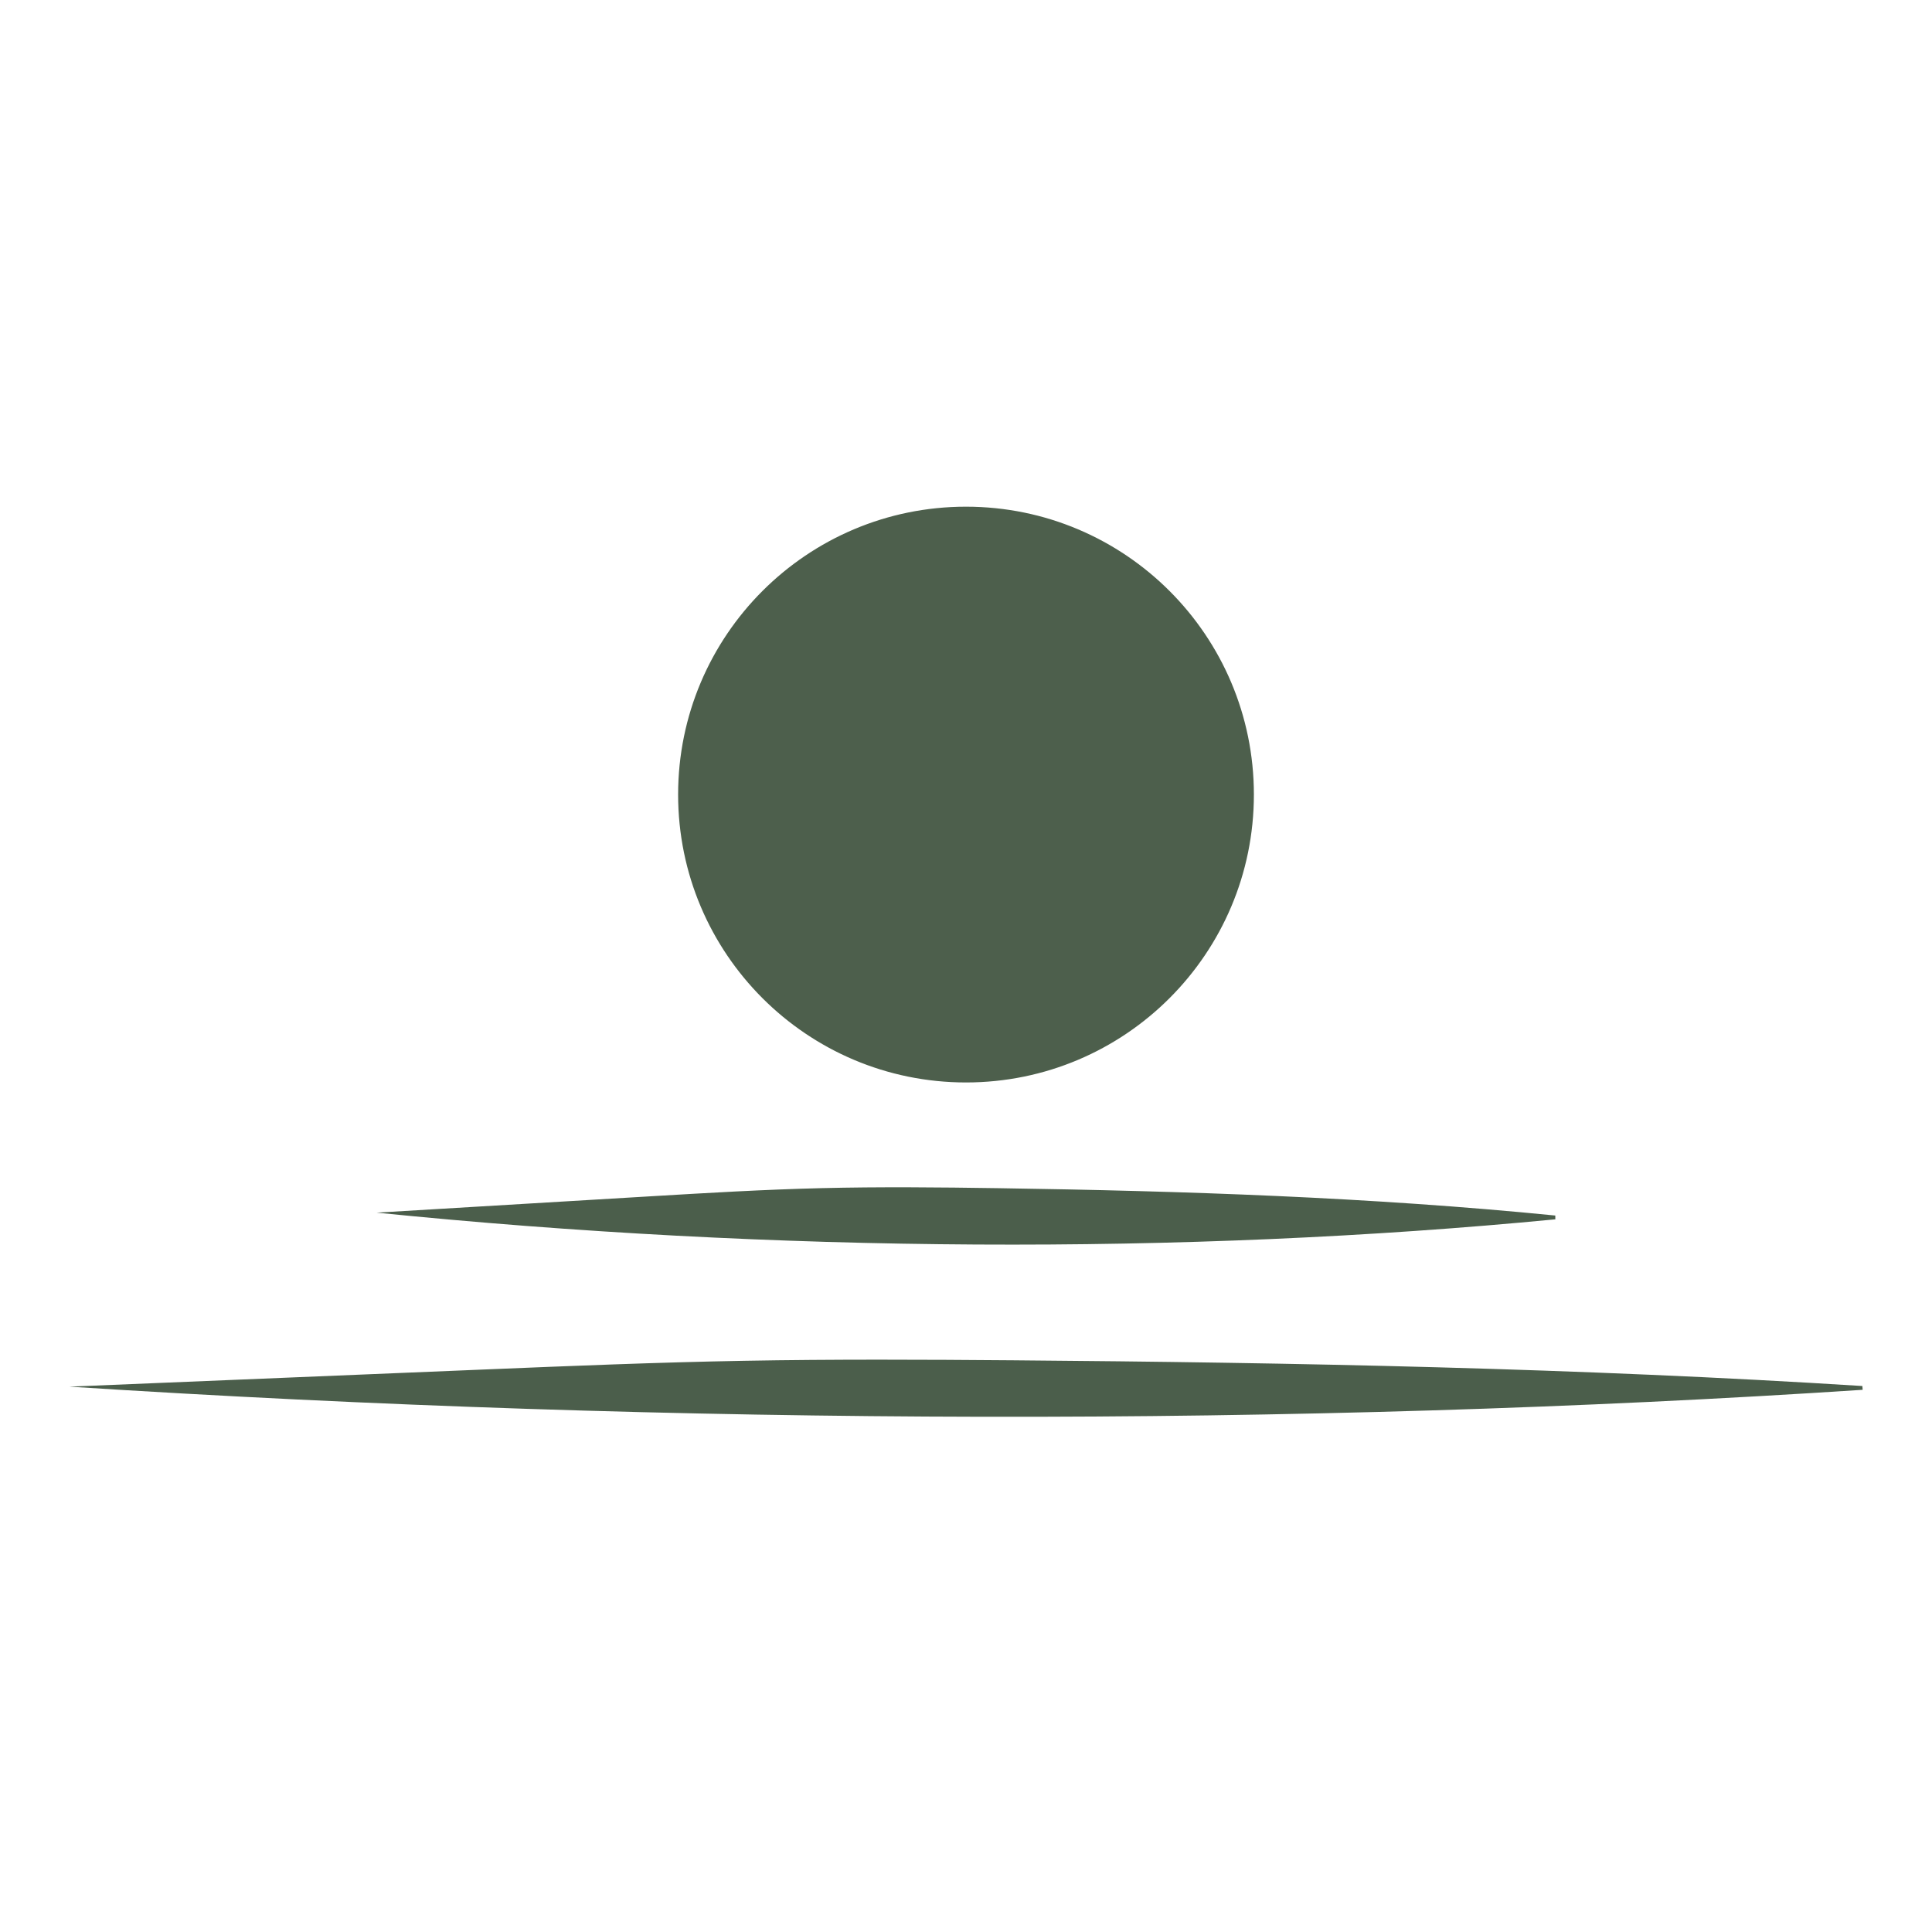
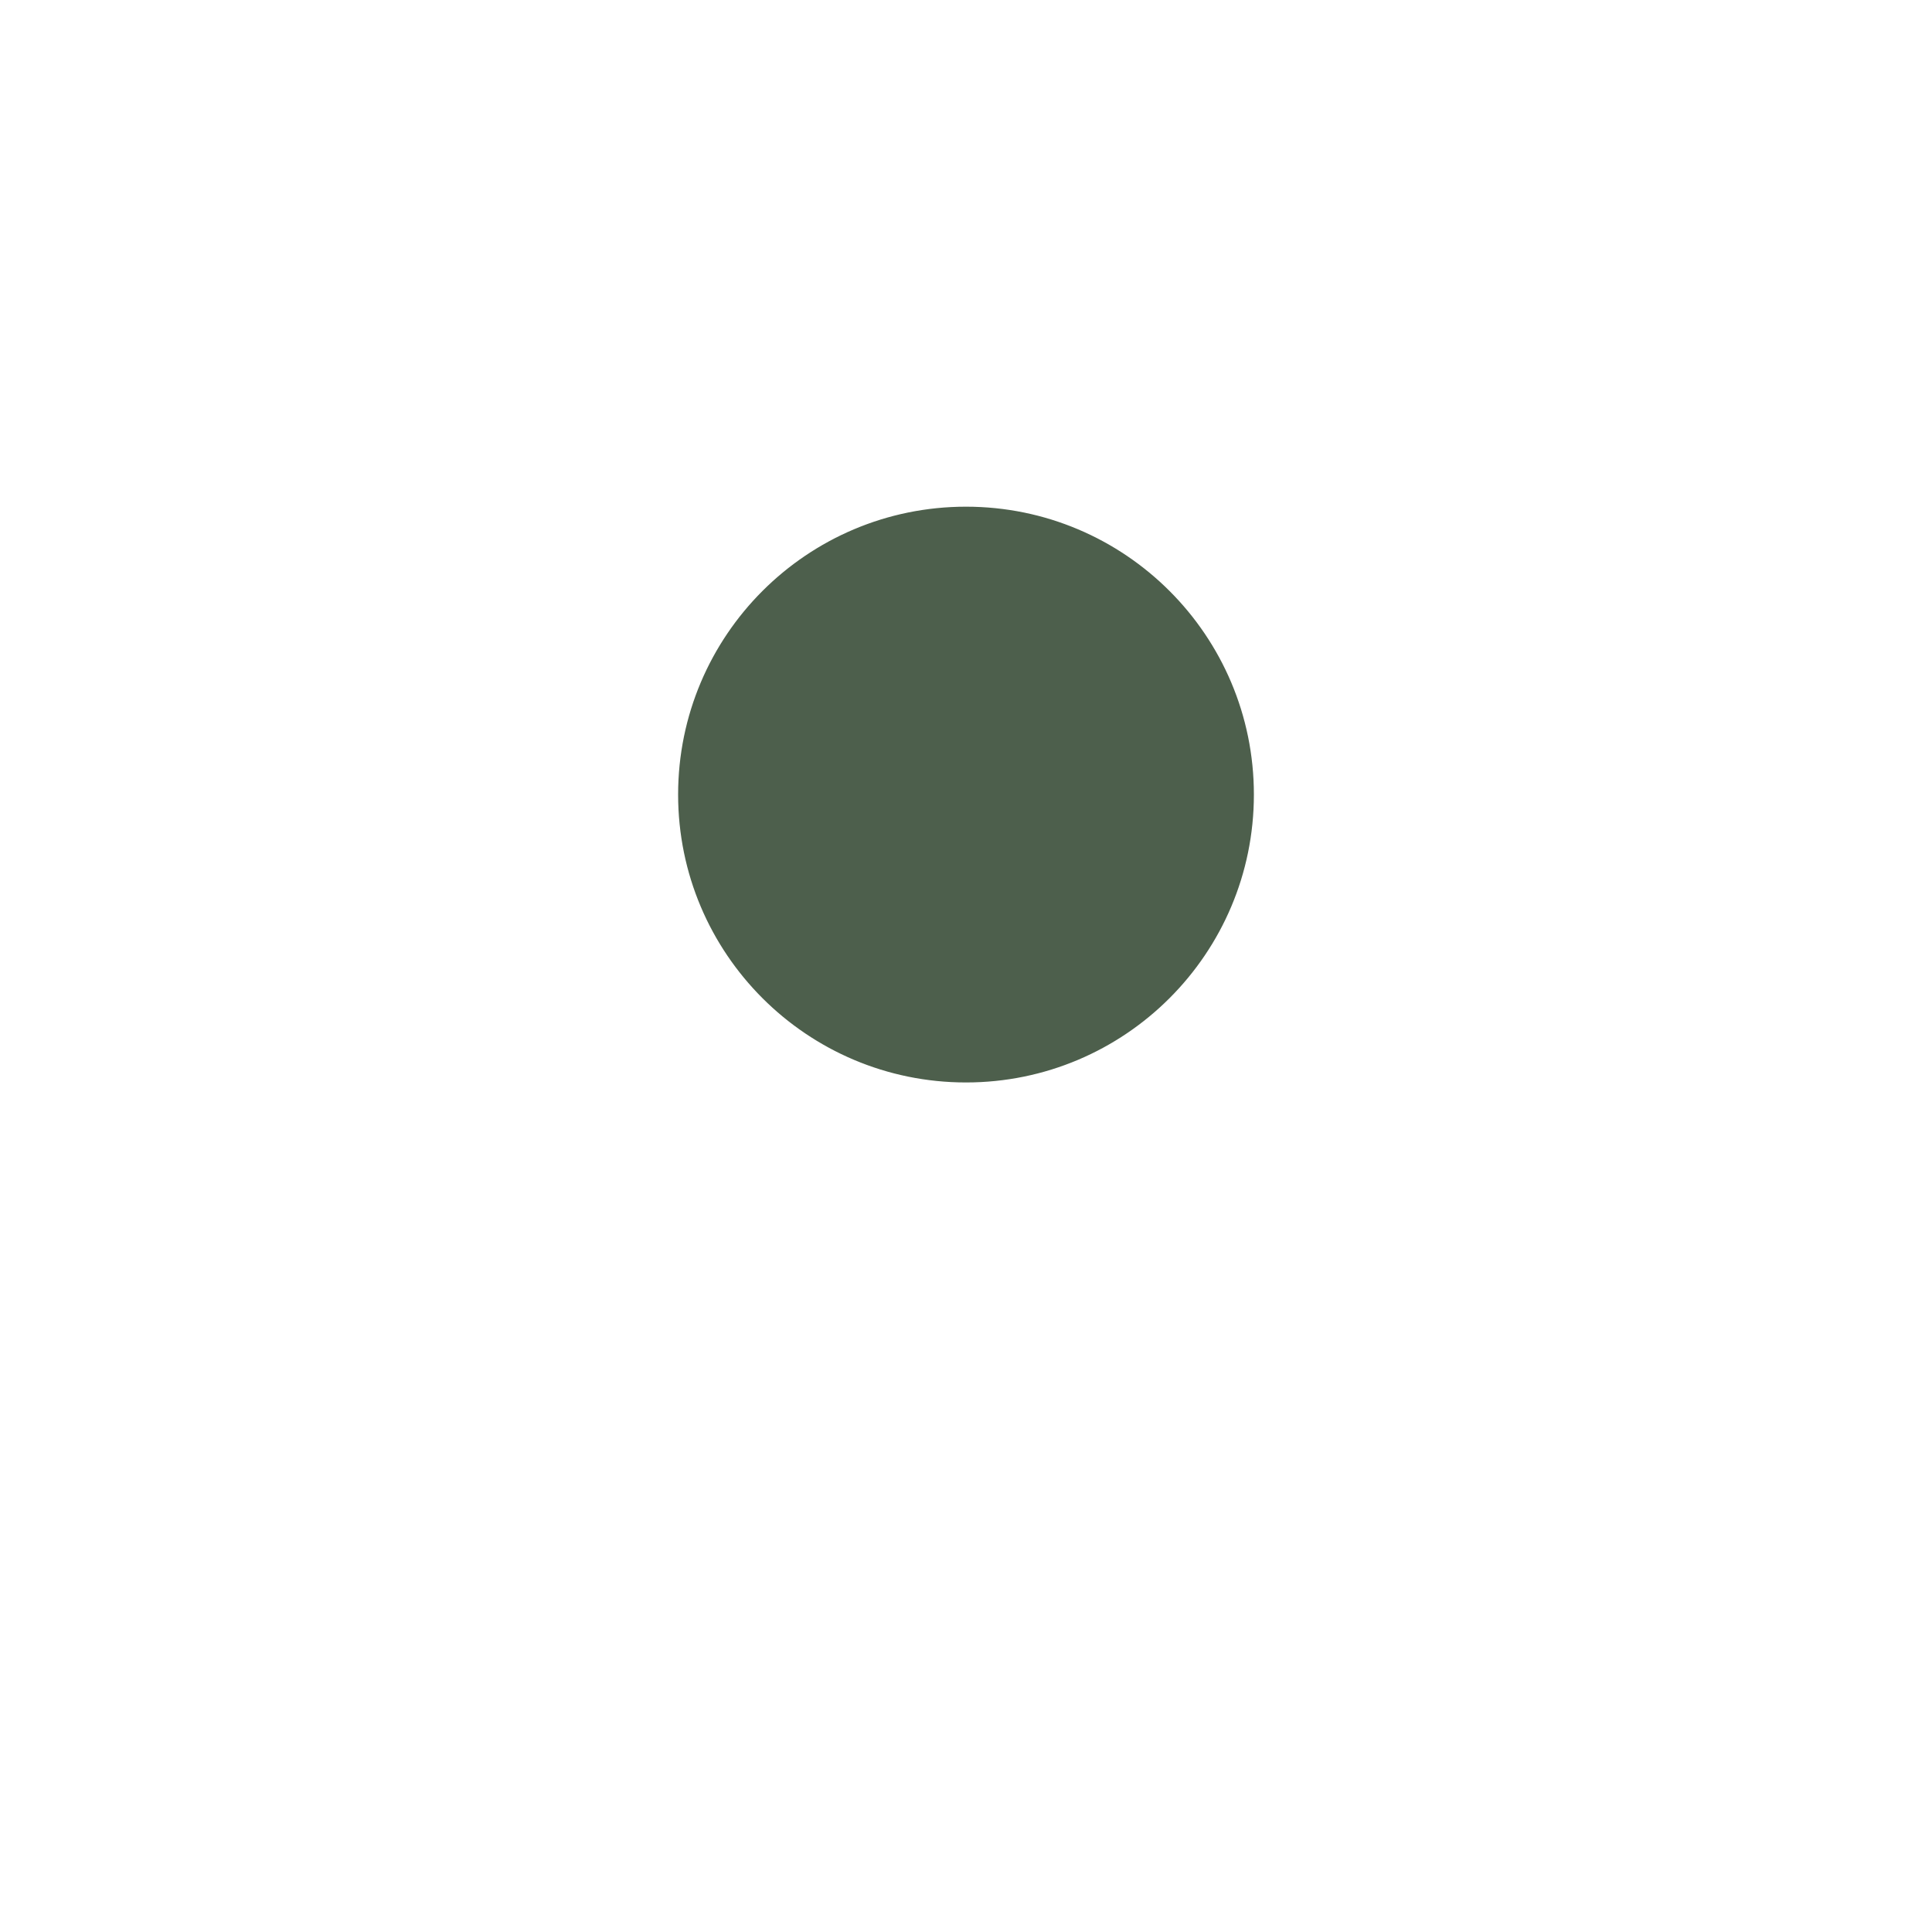
<svg xmlns="http://www.w3.org/2000/svg" viewBox="0 0 1080 1080" id="Livello_1">
  <defs>
    <style>.cls-1{fill:#4b5e4b;stroke-width:0px;}.cls-2{fill:#4d5f4c;stroke:#4d5f4c;stroke-miterlimit:10;stroke-width:9.52px;}</style>
  </defs>
-   <path d="M869.45,681.61c-207.57,20.05-436.32,18.76-658.91-3.73,50.98-3.04,101.95-6.08,152.93-9.13,31.63-1.89,63.31-3.78,95.66-4.57,32.62-.8,65.79-.48,98.96.02,103.37,1.57,207.92,5,311.33,15.29" class="cls-1" />
-   <path d="M1041.24,776.91c-314.51,20.7-662.53,20.09-1002.48-1.76,77.36-3.2,154.71-6.4,232.07-9.6,48-1.98,96.07-3.97,145.23-4.86,49.57-.9,100.04-.68,150.53-.27,157.33,1.26,316.56,4.38,474.48,14.37" class="cls-1" />
  <circle r="156.17" cy="444.17" cx="540" class="cls-2" />
</svg>